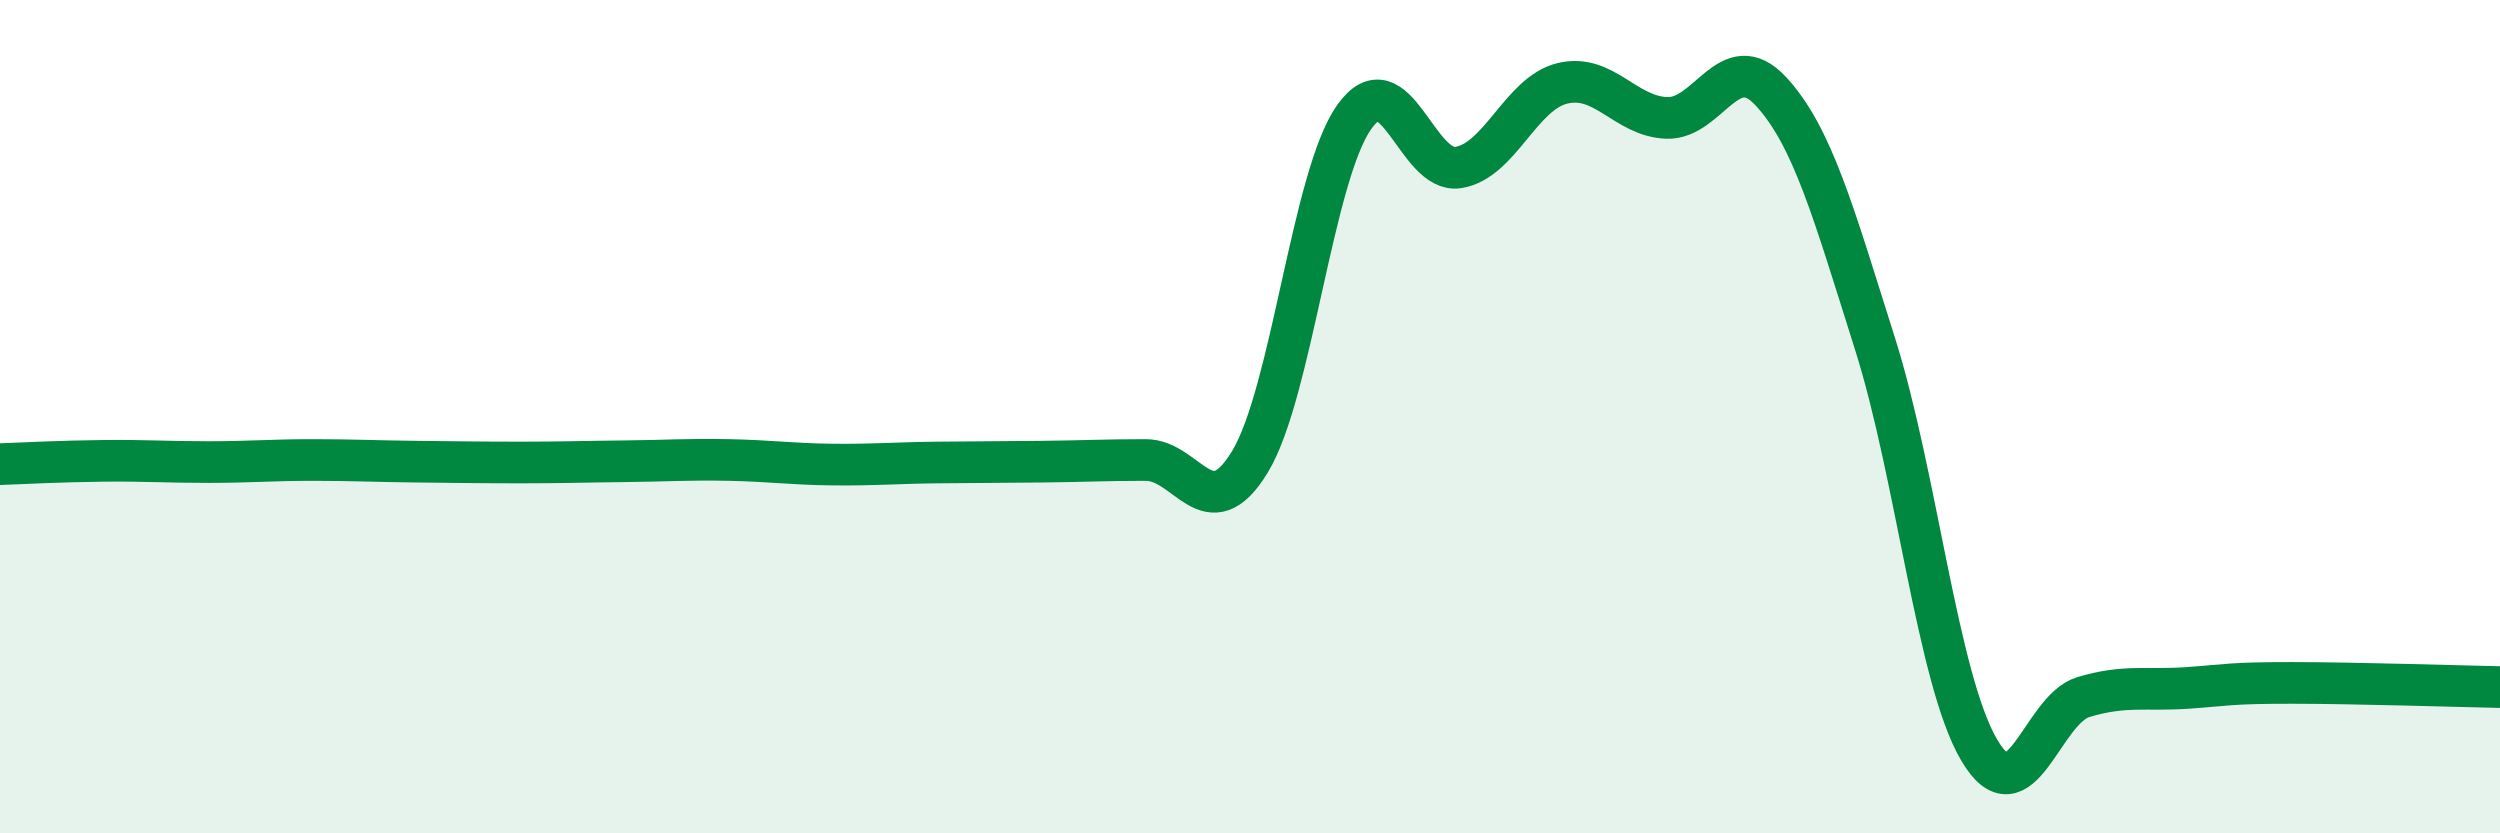
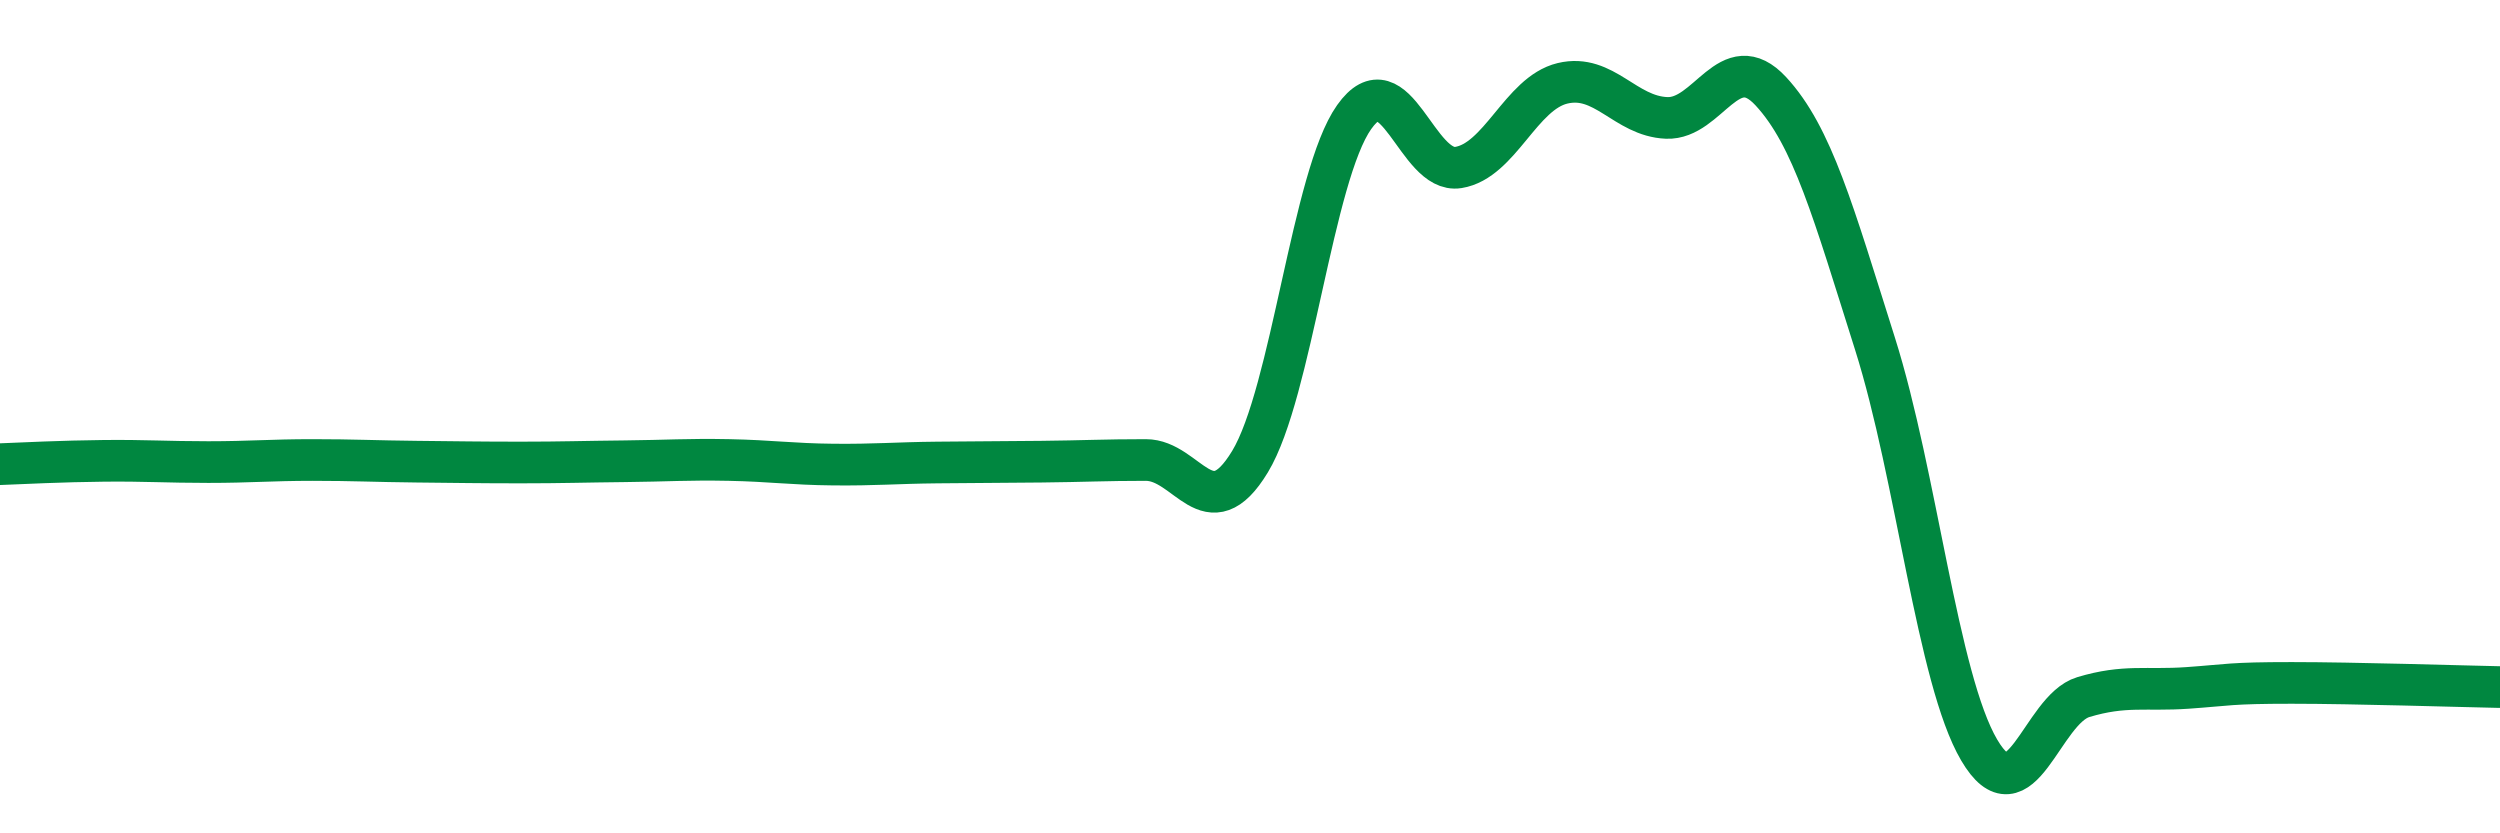
<svg xmlns="http://www.w3.org/2000/svg" width="60" height="20" viewBox="0 0 60 20">
-   <path d="M 0,11.14 C 0.5,11.12 1.5,11.07 2.5,11.06 C 3.5,11.05 4,11.09 5,11.09 C 6,11.09 6.5,11.04 7.5,11.04 C 8.5,11.04 9,11.07 10,11.08 C 11,11.09 11.5,11.1 12.5,11.1 C 13.5,11.1 14,11.08 15,11.07 C 16,11.06 16.5,11.02 17.5,11.04 C 18.5,11.06 19,11.14 20,11.15 C 21,11.16 21.5,11.11 22.5,11.1 C 23.5,11.09 24,11.09 25,11.08 C 26,11.07 26.5,11.04 27.5,11.04 C 28.5,11.04 29,12.73 30,11.08 C 31,9.43 31.5,4.22 32.5,2.81 C 33.5,1.4 34,4.18 35,4.02 C 36,3.86 36.5,2.24 37.5,2 C 38.5,1.76 39,2.79 40,2.83 C 41,2.87 41.5,1.11 42.5,2.19 C 43.5,3.27 44,5.09 45,8.25 C 46,11.41 46.5,16.3 47.5,18 C 48.5,19.7 49,17.03 50,16.73 C 51,16.43 51.5,16.58 52.5,16.51 C 53.5,16.44 53.5,16.39 55,16.39 C 56.5,16.39 59,16.47 60,16.49L60 20L0 20Z" fill="#008740" opacity="0.1" stroke-linecap="round" stroke-linejoin="round" />
  <path d="M 0,11.14 C 0.5,11.12 1.5,11.07 2.5,11.06 C 3.5,11.05 4,11.09 5,11.09 C 6,11.09 6.5,11.04 7.5,11.04 C 8.5,11.04 9,11.07 10,11.08 C 11,11.09 11.5,11.1 12.5,11.1 C 13.5,11.1 14,11.08 15,11.07 C 16,11.06 16.5,11.02 17.5,11.04 C 18.5,11.06 19,11.14 20,11.15 C 21,11.16 21.5,11.11 22.5,11.1 C 23.5,11.09 24,11.09 25,11.08 C 26,11.07 26.5,11.04 27.5,11.04 C 28.5,11.04 29,12.73 30,11.08 C 31,9.43 31.5,4.22 32.5,2.81 C 33.5,1.4 34,4.18 35,4.02 C 36,3.86 36.5,2.24 37.5,2 C 38.5,1.76 39,2.79 40,2.83 C 41,2.87 41.5,1.11 42.5,2.19 C 43.5,3.27 44,5.09 45,8.25 C 46,11.41 46.5,16.3 47.5,18 C 48.5,19.7 49,17.03 50,16.73 C 51,16.43 51.5,16.58 52.5,16.51 C 53.5,16.44 53.5,16.39 55,16.39 C 56.5,16.39 59,16.47 60,16.49" stroke="#008740" stroke-width="1" fill="none" stroke-linecap="round" stroke-linejoin="round" />
</svg>